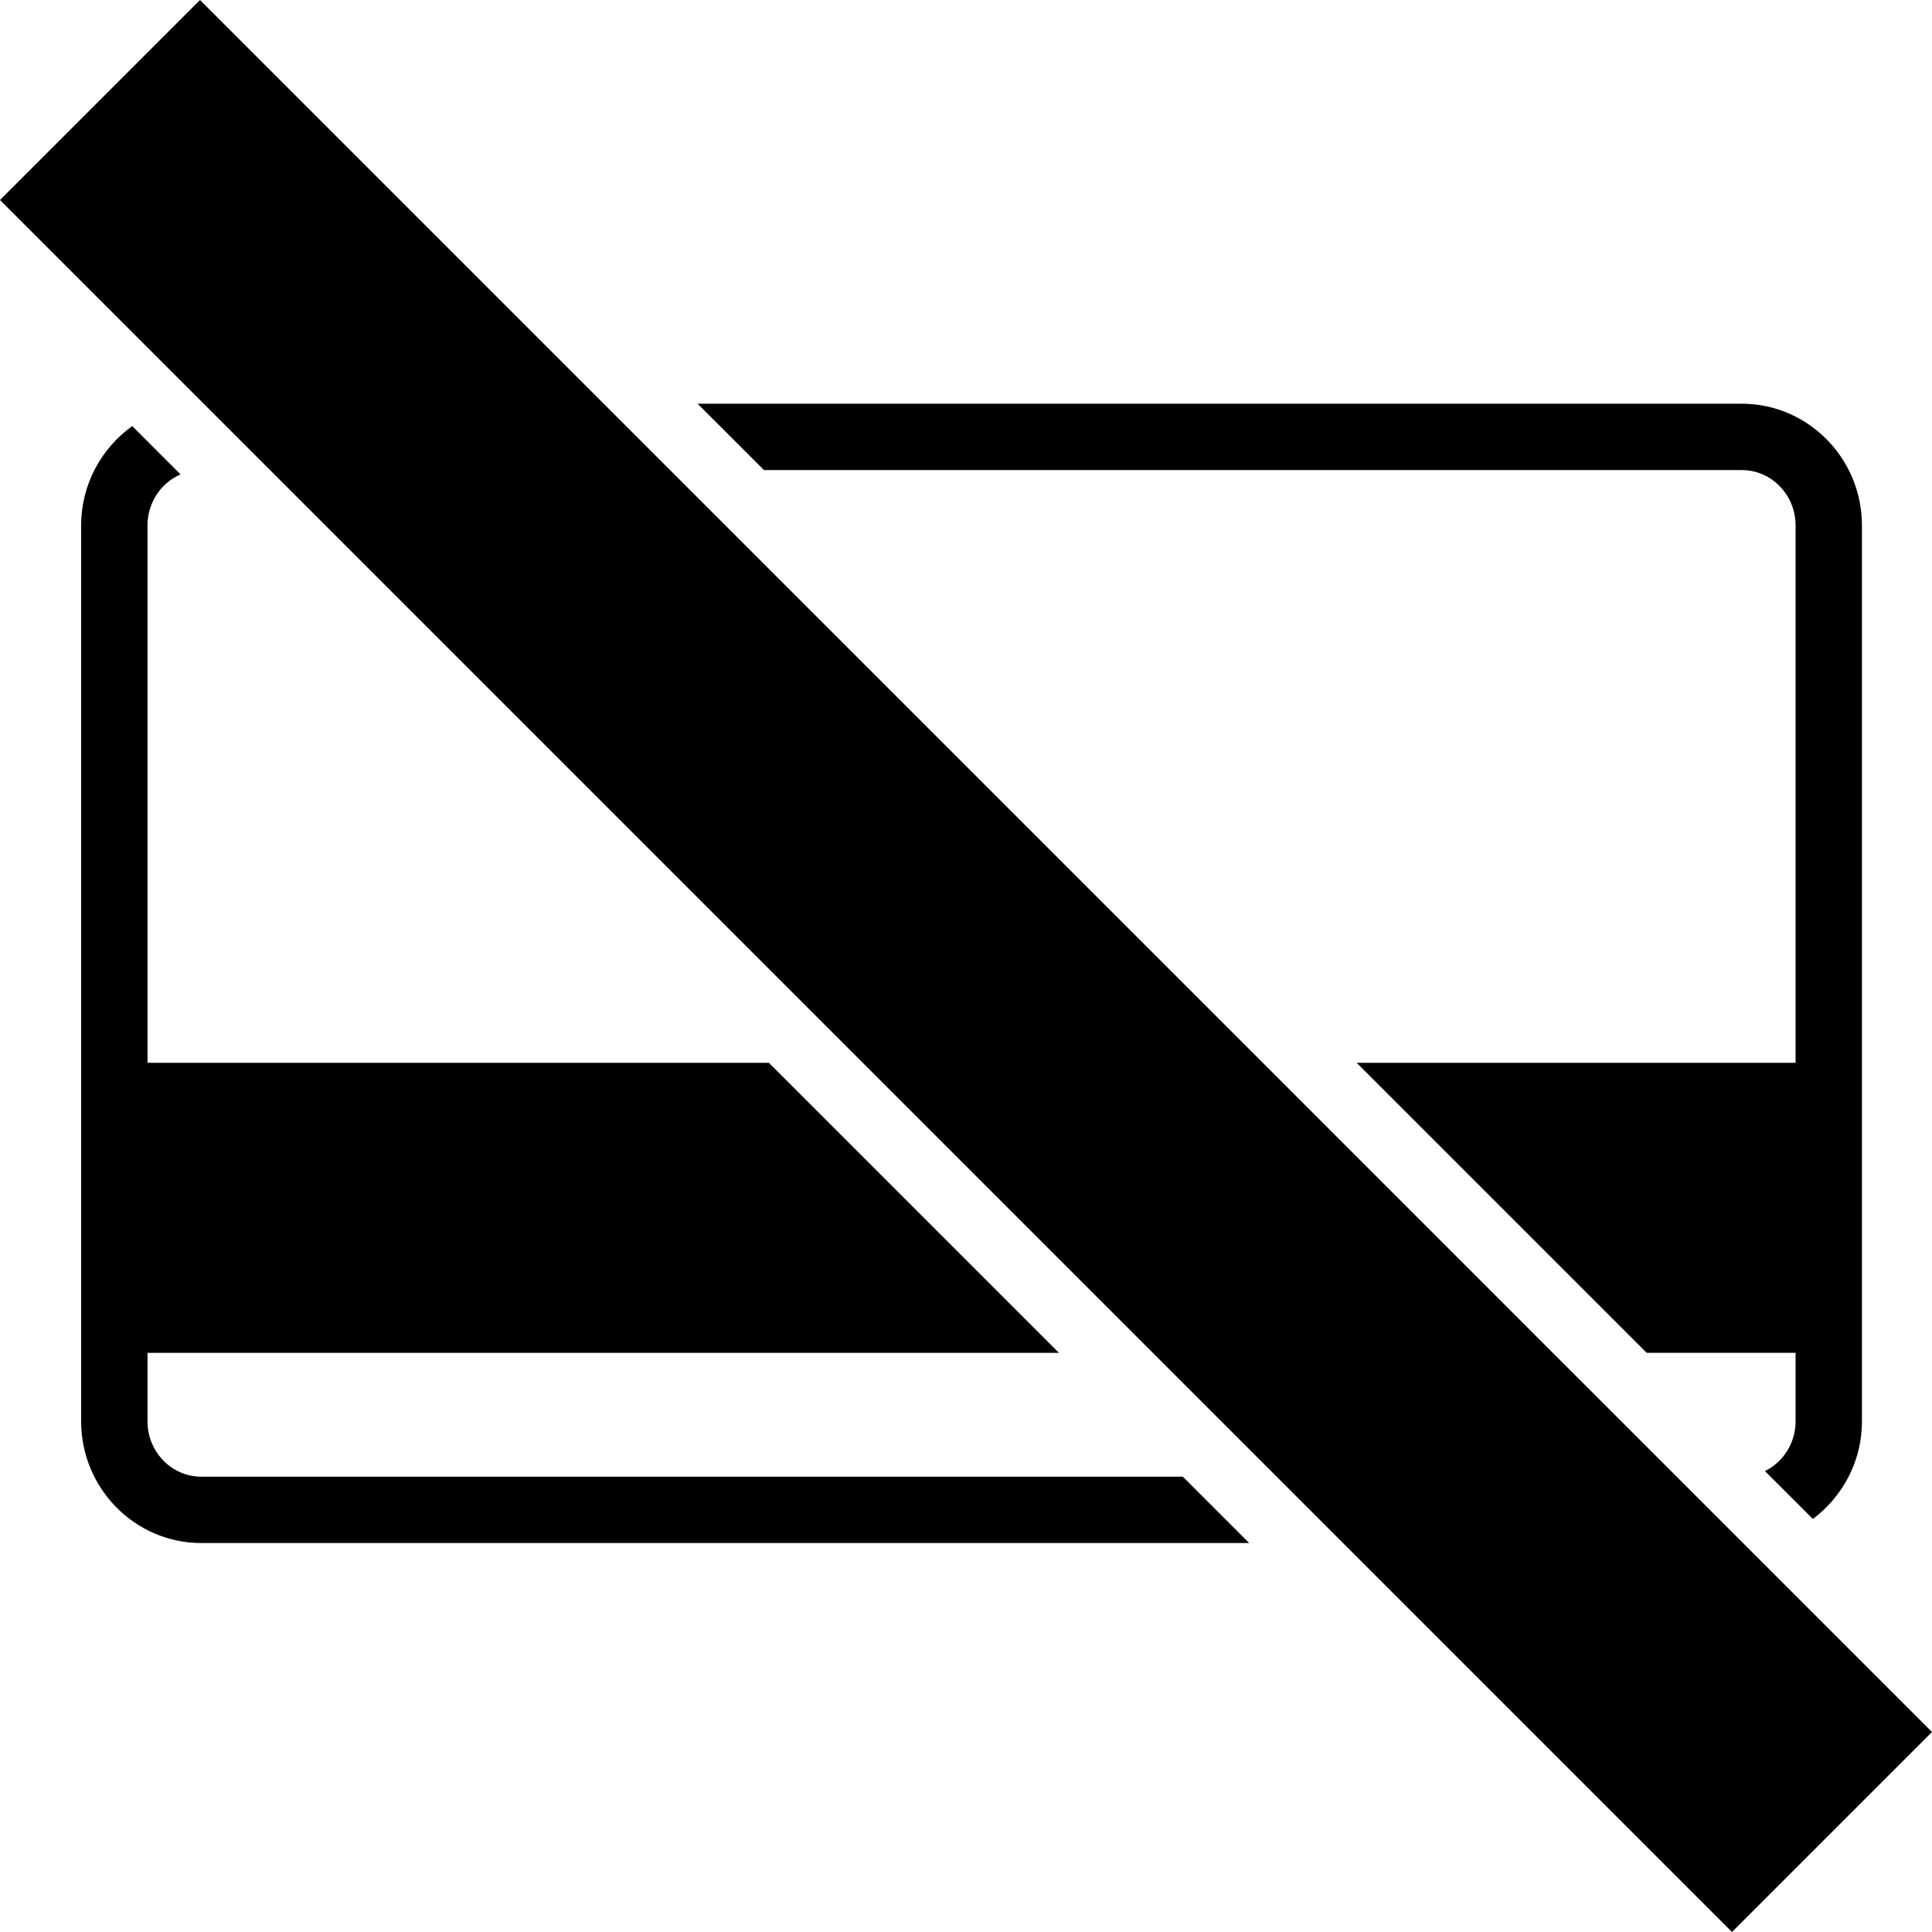
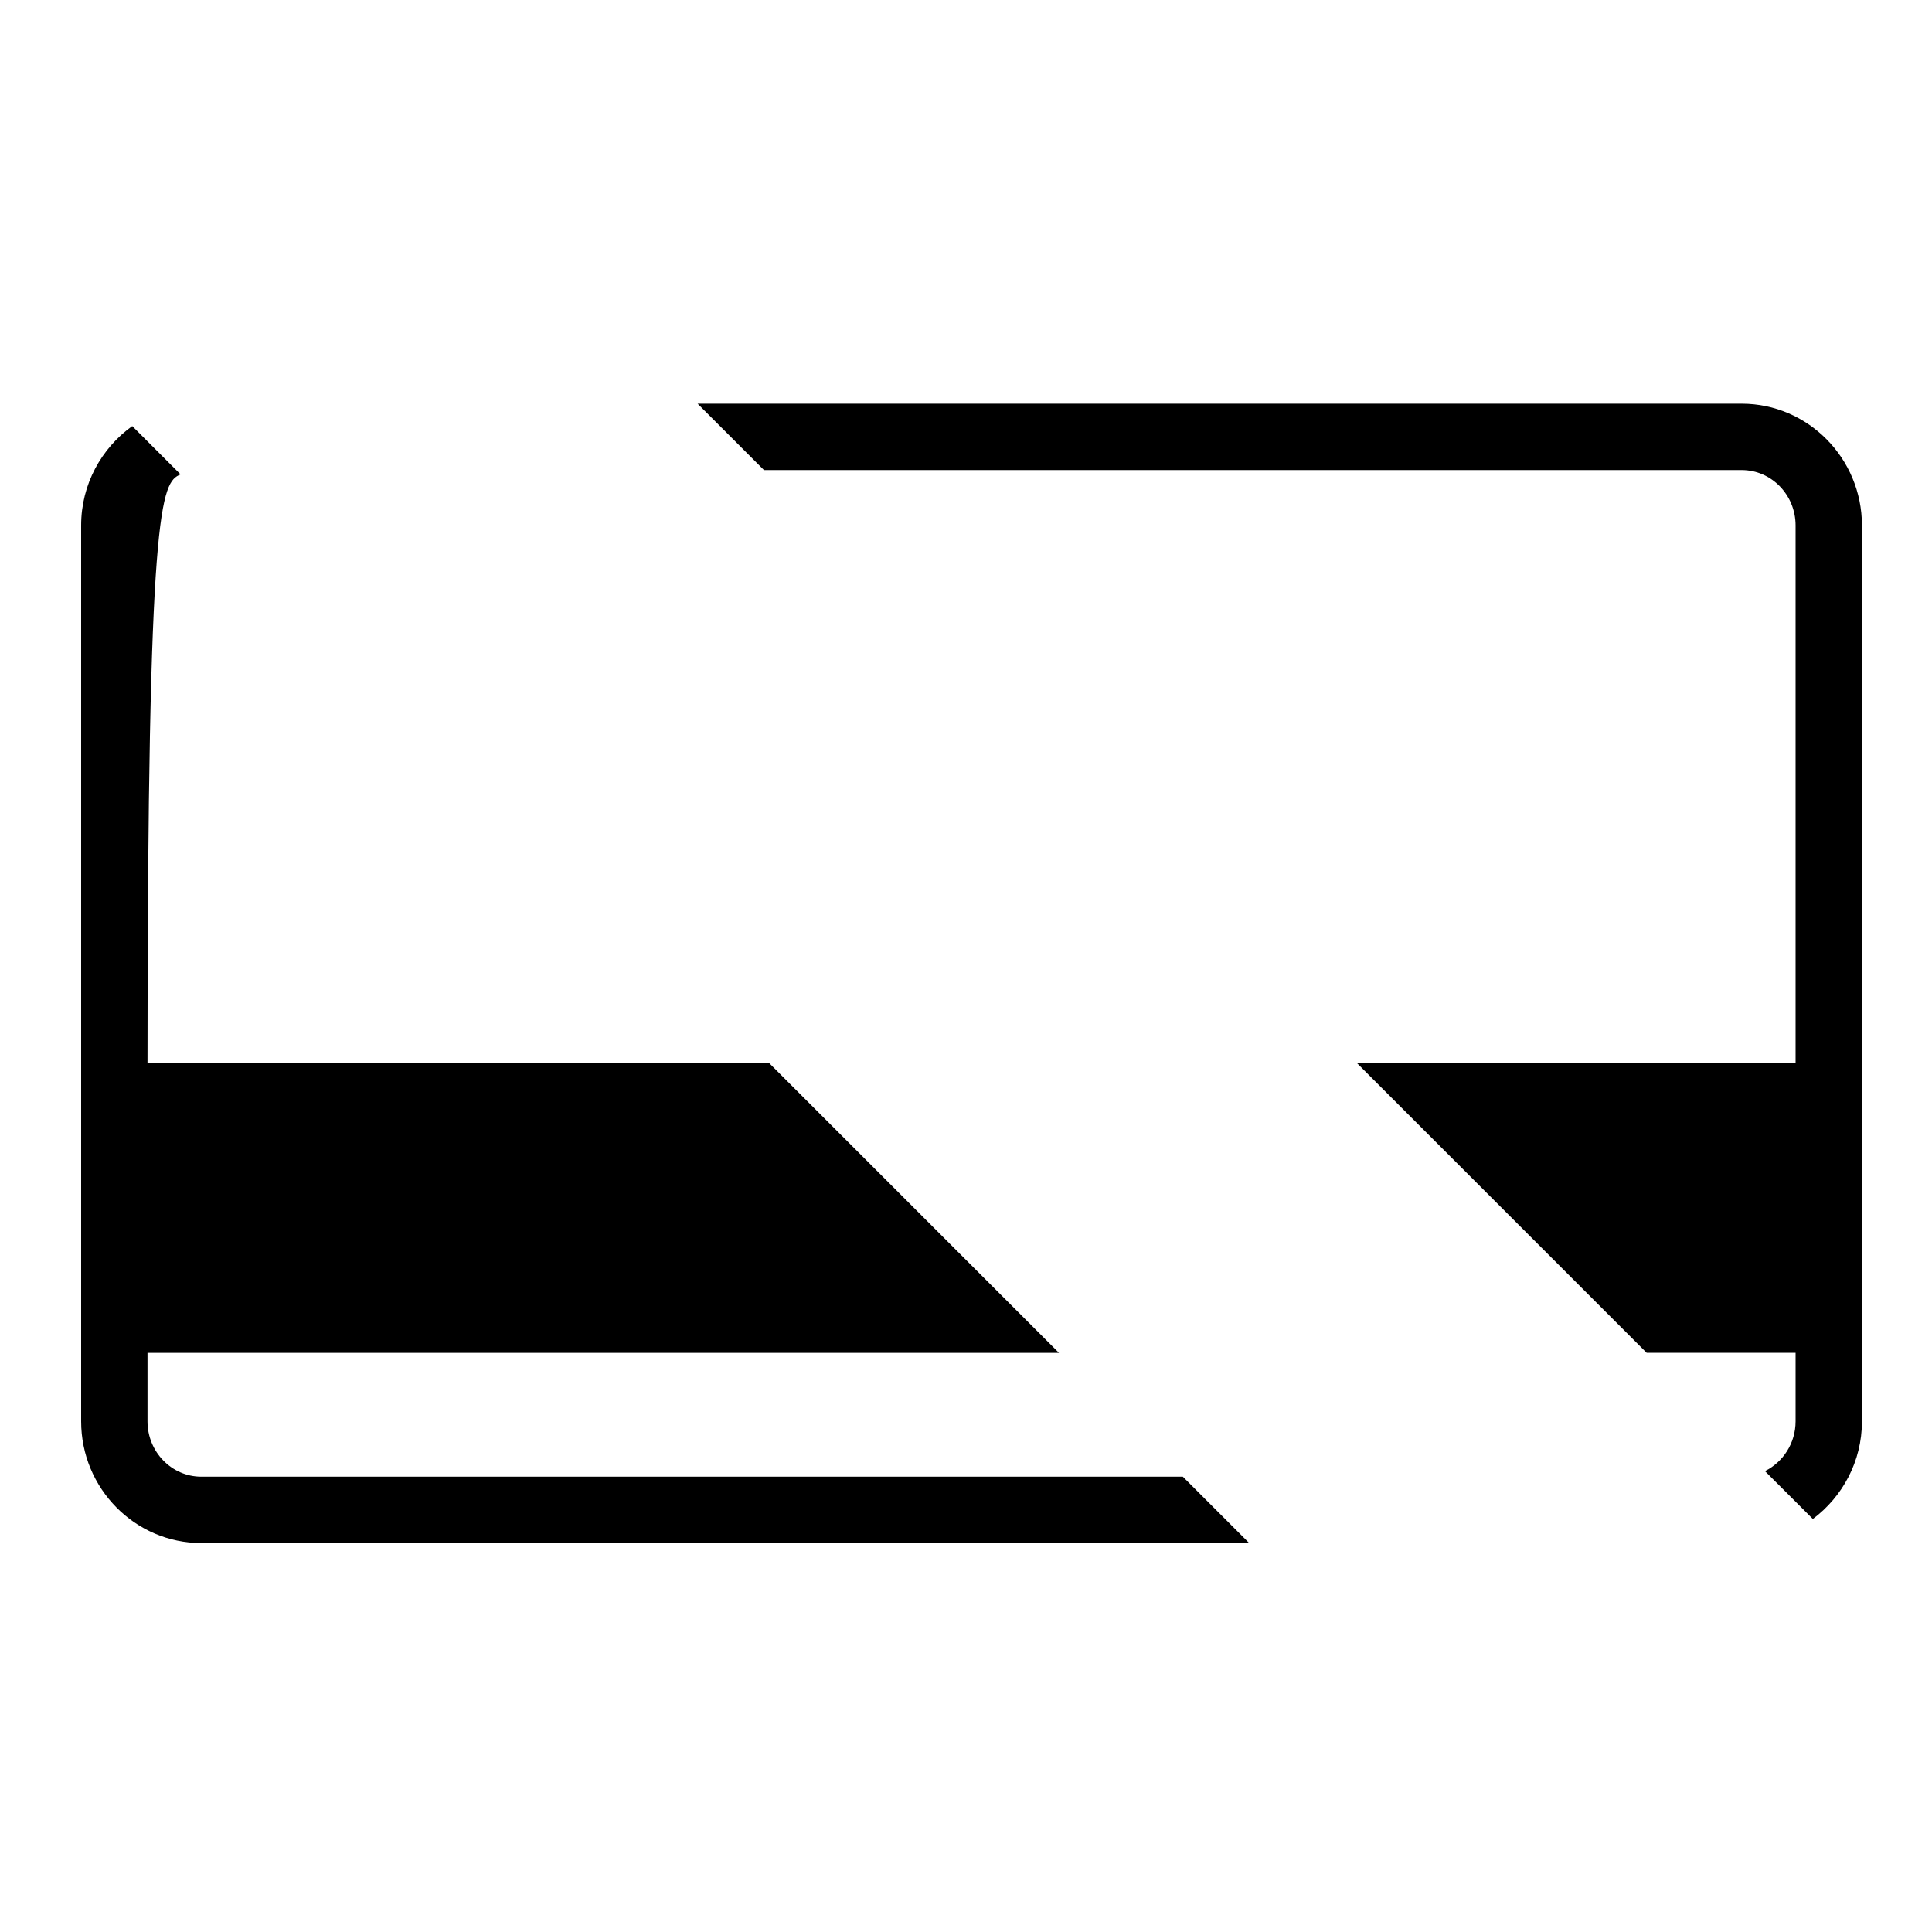
<svg xmlns="http://www.w3.org/2000/svg" version="1.1" id="Capa_1" x="0px" y="0px" width="60.644px" height="60.644px" viewBox="0 0 60.644 60.644" style="enable-background:new 0 0 60.644 60.644;" xml:space="preserve">
  <g>
    <g>
-       <path d="M5.667,14.891l-1.516-1.516c-0.968,0.693-1.604,1.83-1.604,3.117v28.123c0,2.105,1.691,3.82,3.772,3.82h32.892    l-2.083-2.083H6.319c-0.932,0-1.689-0.779-1.689-1.737v-2.15h28.61l-9.105-9.104H4.63V16.493    C4.63,15.773,5.058,15.154,5.667,14.891z" />
+       <path d="M5.667,14.891l-1.516-1.516c-0.968,0.693-1.604,1.83-1.604,3.117v28.123c0,2.105,1.691,3.82,3.772,3.82h32.892    l-2.083-2.083H6.319c-0.932,0-1.689-0.779-1.689-1.737v-2.15h28.61l-9.105-9.104H4.63C4.63,15.773,5.058,15.154,5.667,14.891z" />
      <path d="M55.401,46.177l1.503,1.502c0.929-0.695,1.541-1.805,1.541-3.062V16.493c0-2.106-1.692-3.821-3.774-3.821H21.897    l2.083,2.083h30.691c0.934,0,1.691,0.779,1.691,1.738V33.36H42.584l9.104,9.104h4.674v2.151    C56.362,45.305,55.967,45.895,55.401,46.177z" />
-       <polygon points="8.477,14.755 27.081,33.36 36.186,42.465 40.074,46.353 42.158,48.436 54.366,60.644 60.644,54.366 54.71,48.433     52.631,46.353 48.741,42.465 39.639,33.36 21.033,14.755 18.95,12.672 6.278,0 0,6.278 6.394,12.672   " />
    </g>
  </g>
  <g>
</g>
  <g>
</g>
  <g>
</g>
  <g>
</g>
  <g>
</g>
  <g>
</g>
  <g>
</g>
  <g>
</g>
  <g>
</g>
  <g>
</g>
  <g>
</g>
  <g>
</g>
  <g>
</g>
  <g>
</g>
  <g>
</g>
</svg>